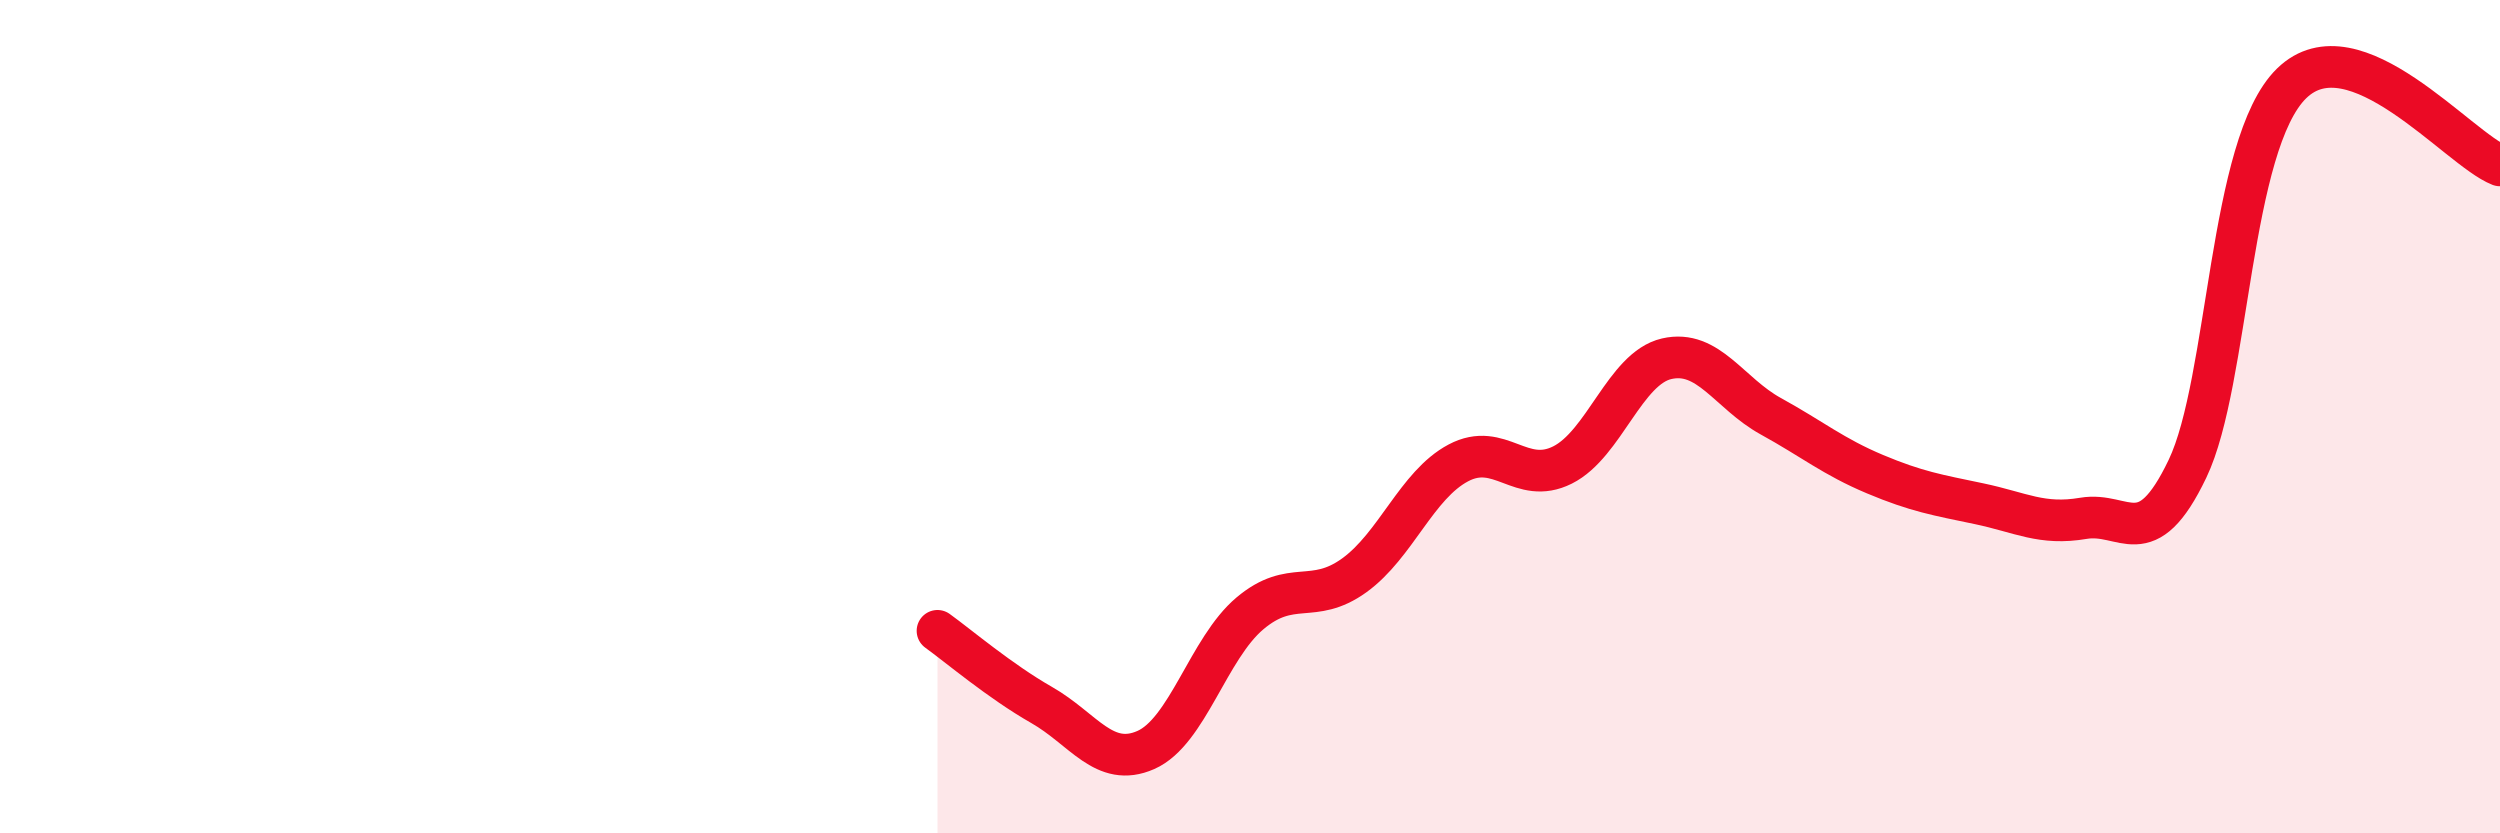
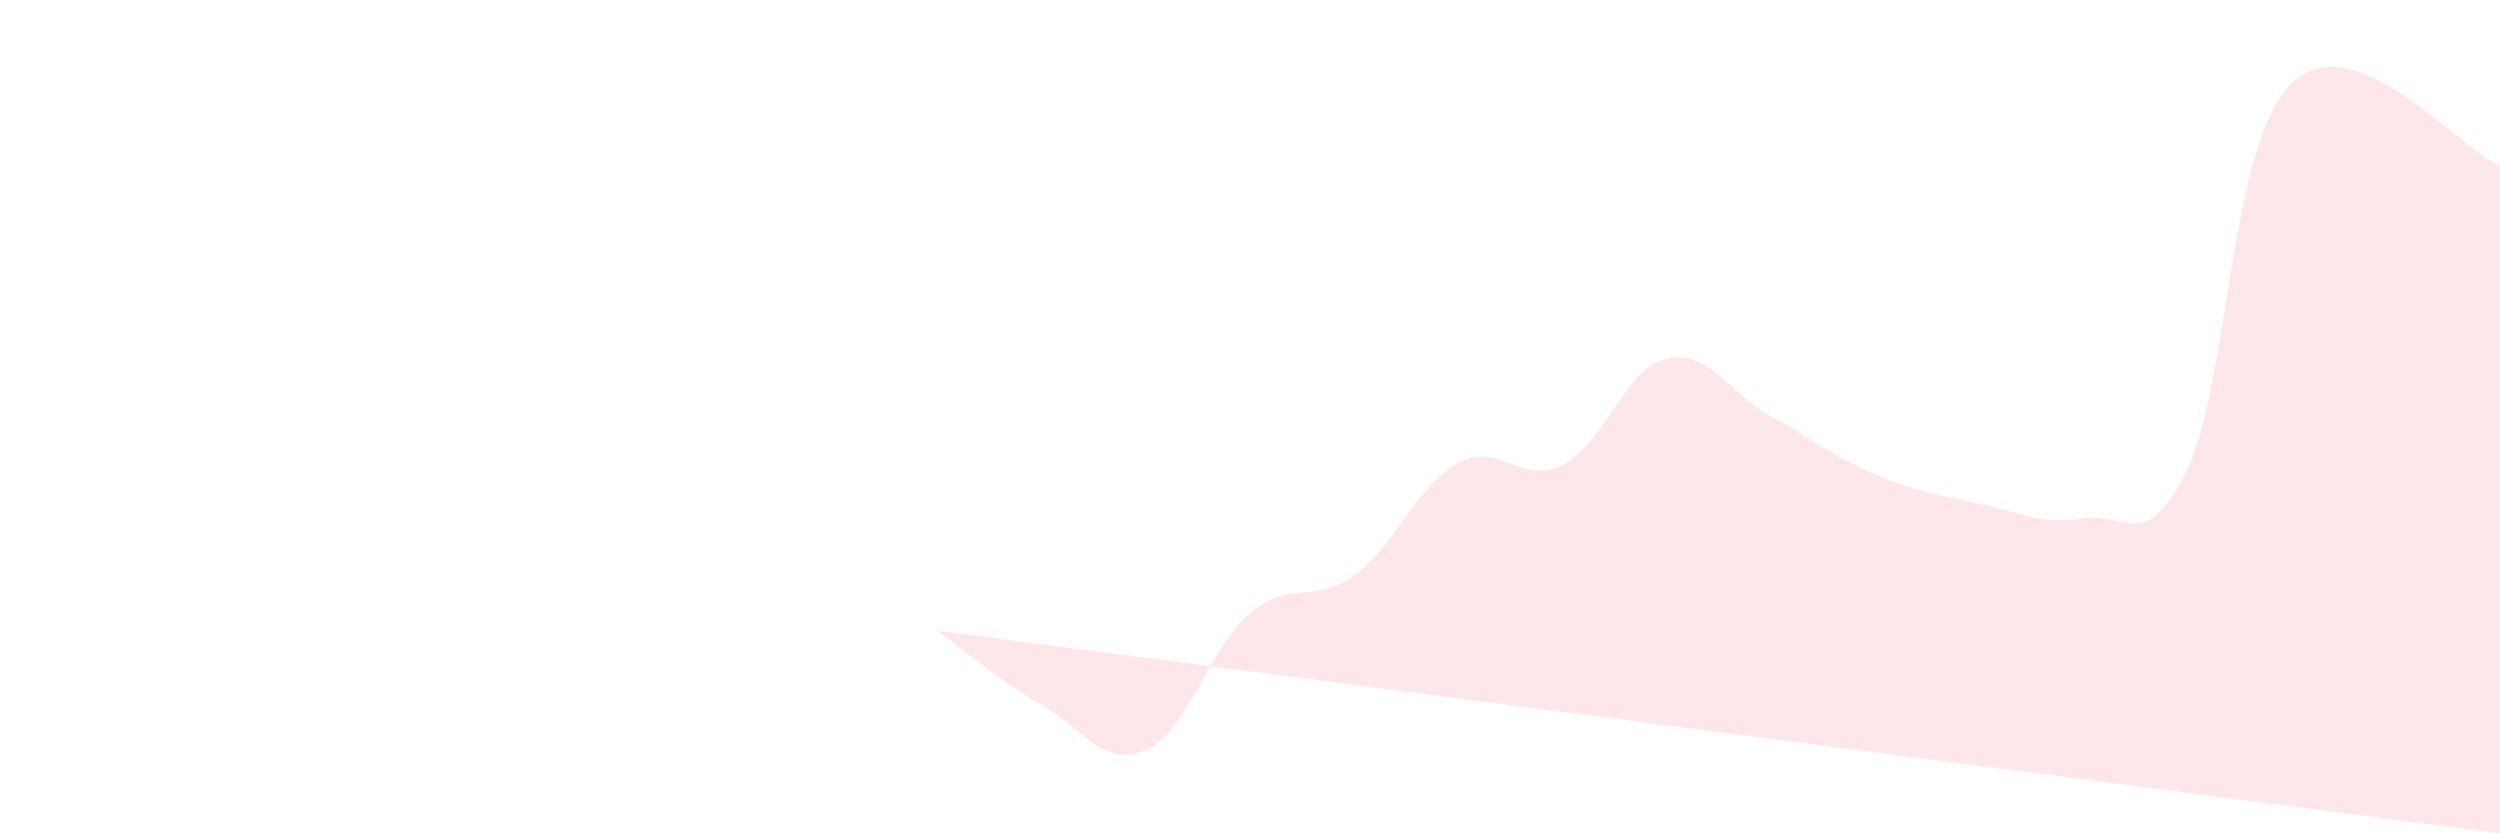
<svg xmlns="http://www.w3.org/2000/svg" width="60" height="20" viewBox="0 0 60 20">
-   <path d="M 22.5,15.14 C 23,15.5 24,16.35 25,16.92 C 26,17.49 26.5,18.44 27.5,18 C 28.5,17.56 29,15.56 30,14.72 C 31,13.88 31.5,14.53 32.5,13.81 C 33.5,13.09 34,11.64 35,11.11 C 36,10.58 36.5,11.66 37.5,11.16 C 38.5,10.66 39,8.84 40,8.61 C 41,8.38 41.5,9.44 42.5,9.99 C 43.5,10.54 44,10.96 45,11.38 C 46,11.8 46.5,11.88 47.5,12.09 C 48.5,12.3 49,12.61 50,12.44 C 51,12.27 51.5,13.34 52.5,11.25 C 53.5,9.16 53.5,3.46 55,2 C 56.5,0.54 59,3.58 60,3.97L60 20L22.5 20Z" fill="#EB0A25" opacity="0.1" stroke-linecap="round" stroke-linejoin="round" />
-   <path d="M 22.5,15.14 C 23,15.5 24,16.35 25,16.92 C 26,17.49 26.5,18.44 27.5,18 C 28.5,17.56 29,15.56 30,14.72 C 31,13.88 31.5,14.53 32.5,13.81 C 33.5,13.09 34,11.64 35,11.11 C 36,10.58 36.5,11.66 37.5,11.16 C 38.5,10.66 39,8.84 40,8.61 C 41,8.38 41.5,9.44 42.5,9.99 C 43.5,10.54 44,10.96 45,11.38 C 46,11.8 46.5,11.88 47.5,12.09 C 48.5,12.3 49,12.61 50,12.44 C 51,12.27 51.5,13.34 52.5,11.25 C 53.5,9.16 53.5,3.46 55,2 C 56.5,0.54 59,3.58 60,3.97" stroke="#EB0A25" stroke-width="1" fill="none" stroke-linecap="round" stroke-linejoin="round" />
+   <path d="M 22.5,15.14 C 23,15.5 24,16.35 25,16.92 C 26,17.49 26.5,18.44 27.5,18 C 28.5,17.56 29,15.56 30,14.72 C 31,13.88 31.5,14.53 32.5,13.81 C 33.5,13.09 34,11.64 35,11.11 C 36,10.58 36.5,11.66 37.5,11.16 C 38.5,10.66 39,8.84 40,8.61 C 41,8.38 41.5,9.44 42.5,9.99 C 43.5,10.54 44,10.96 45,11.38 C 46,11.8 46.5,11.88 47.5,12.09 C 48.5,12.3 49,12.61 50,12.44 C 51,12.27 51.5,13.34 52.5,11.25 C 53.5,9.16 53.5,3.46 55,2 C 56.5,0.54 59,3.58 60,3.97L60 20Z" fill="#EB0A25" opacity="0.1" stroke-linecap="round" stroke-linejoin="round" />
</svg>